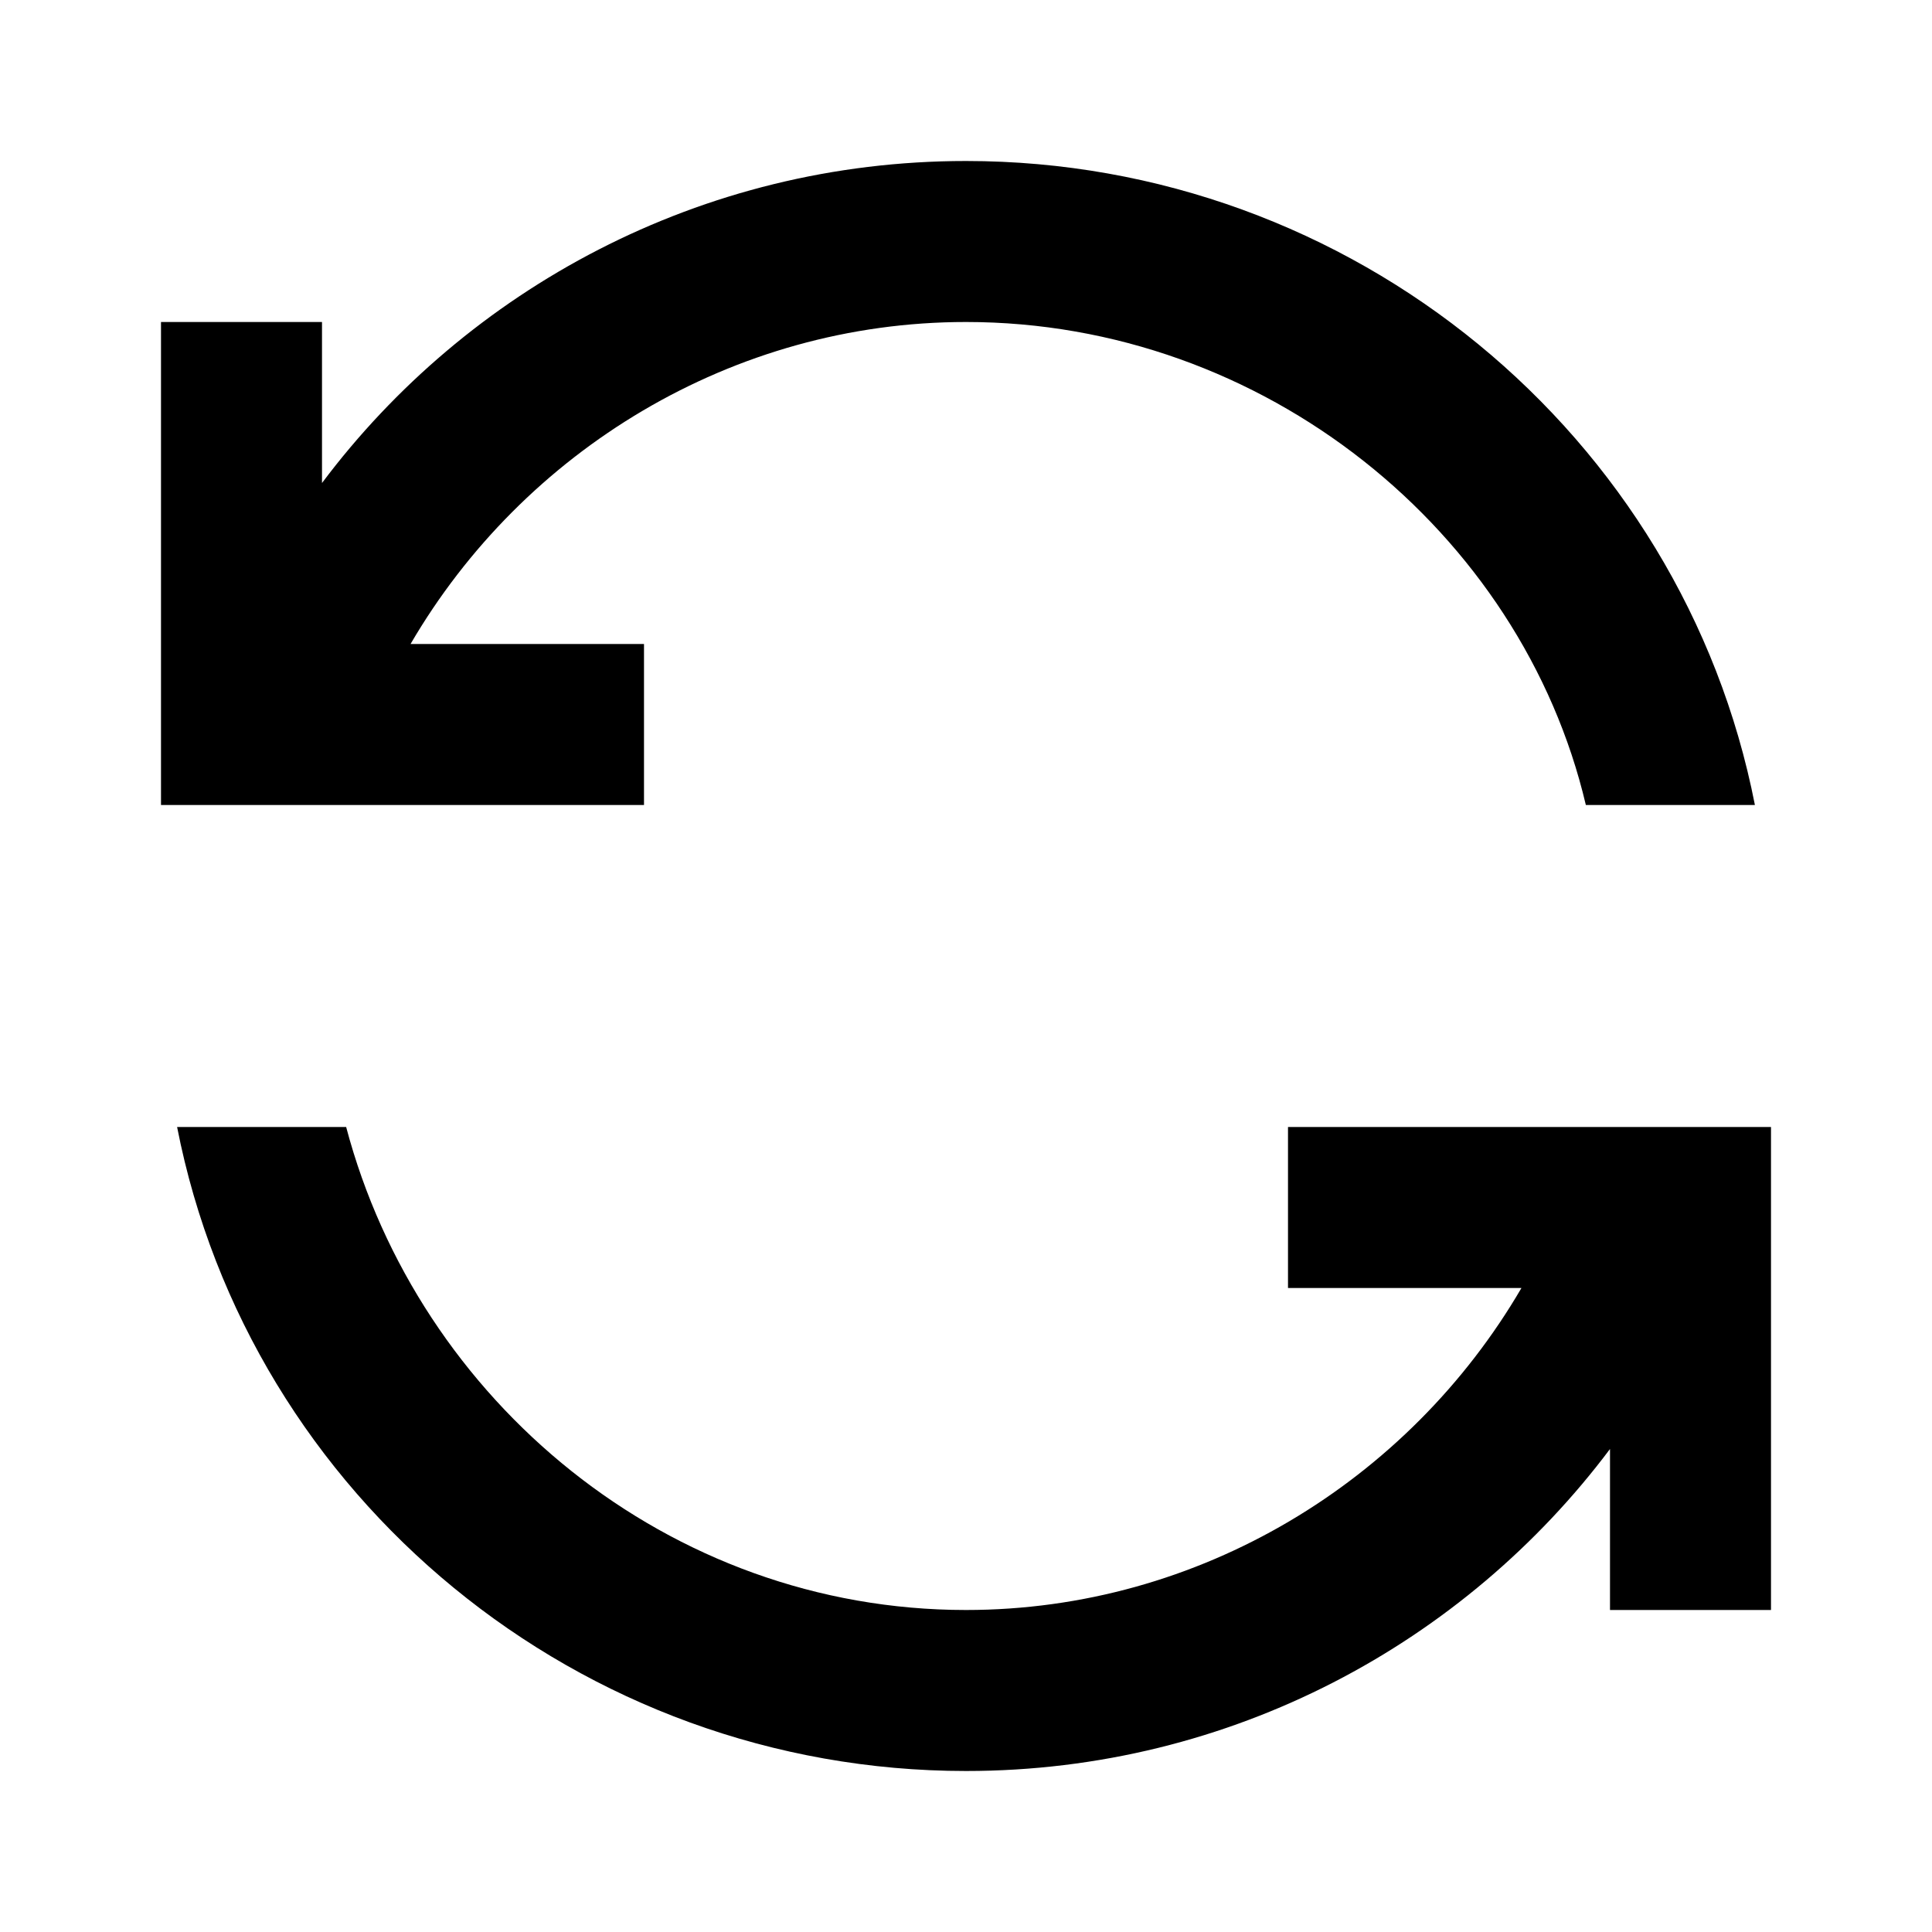
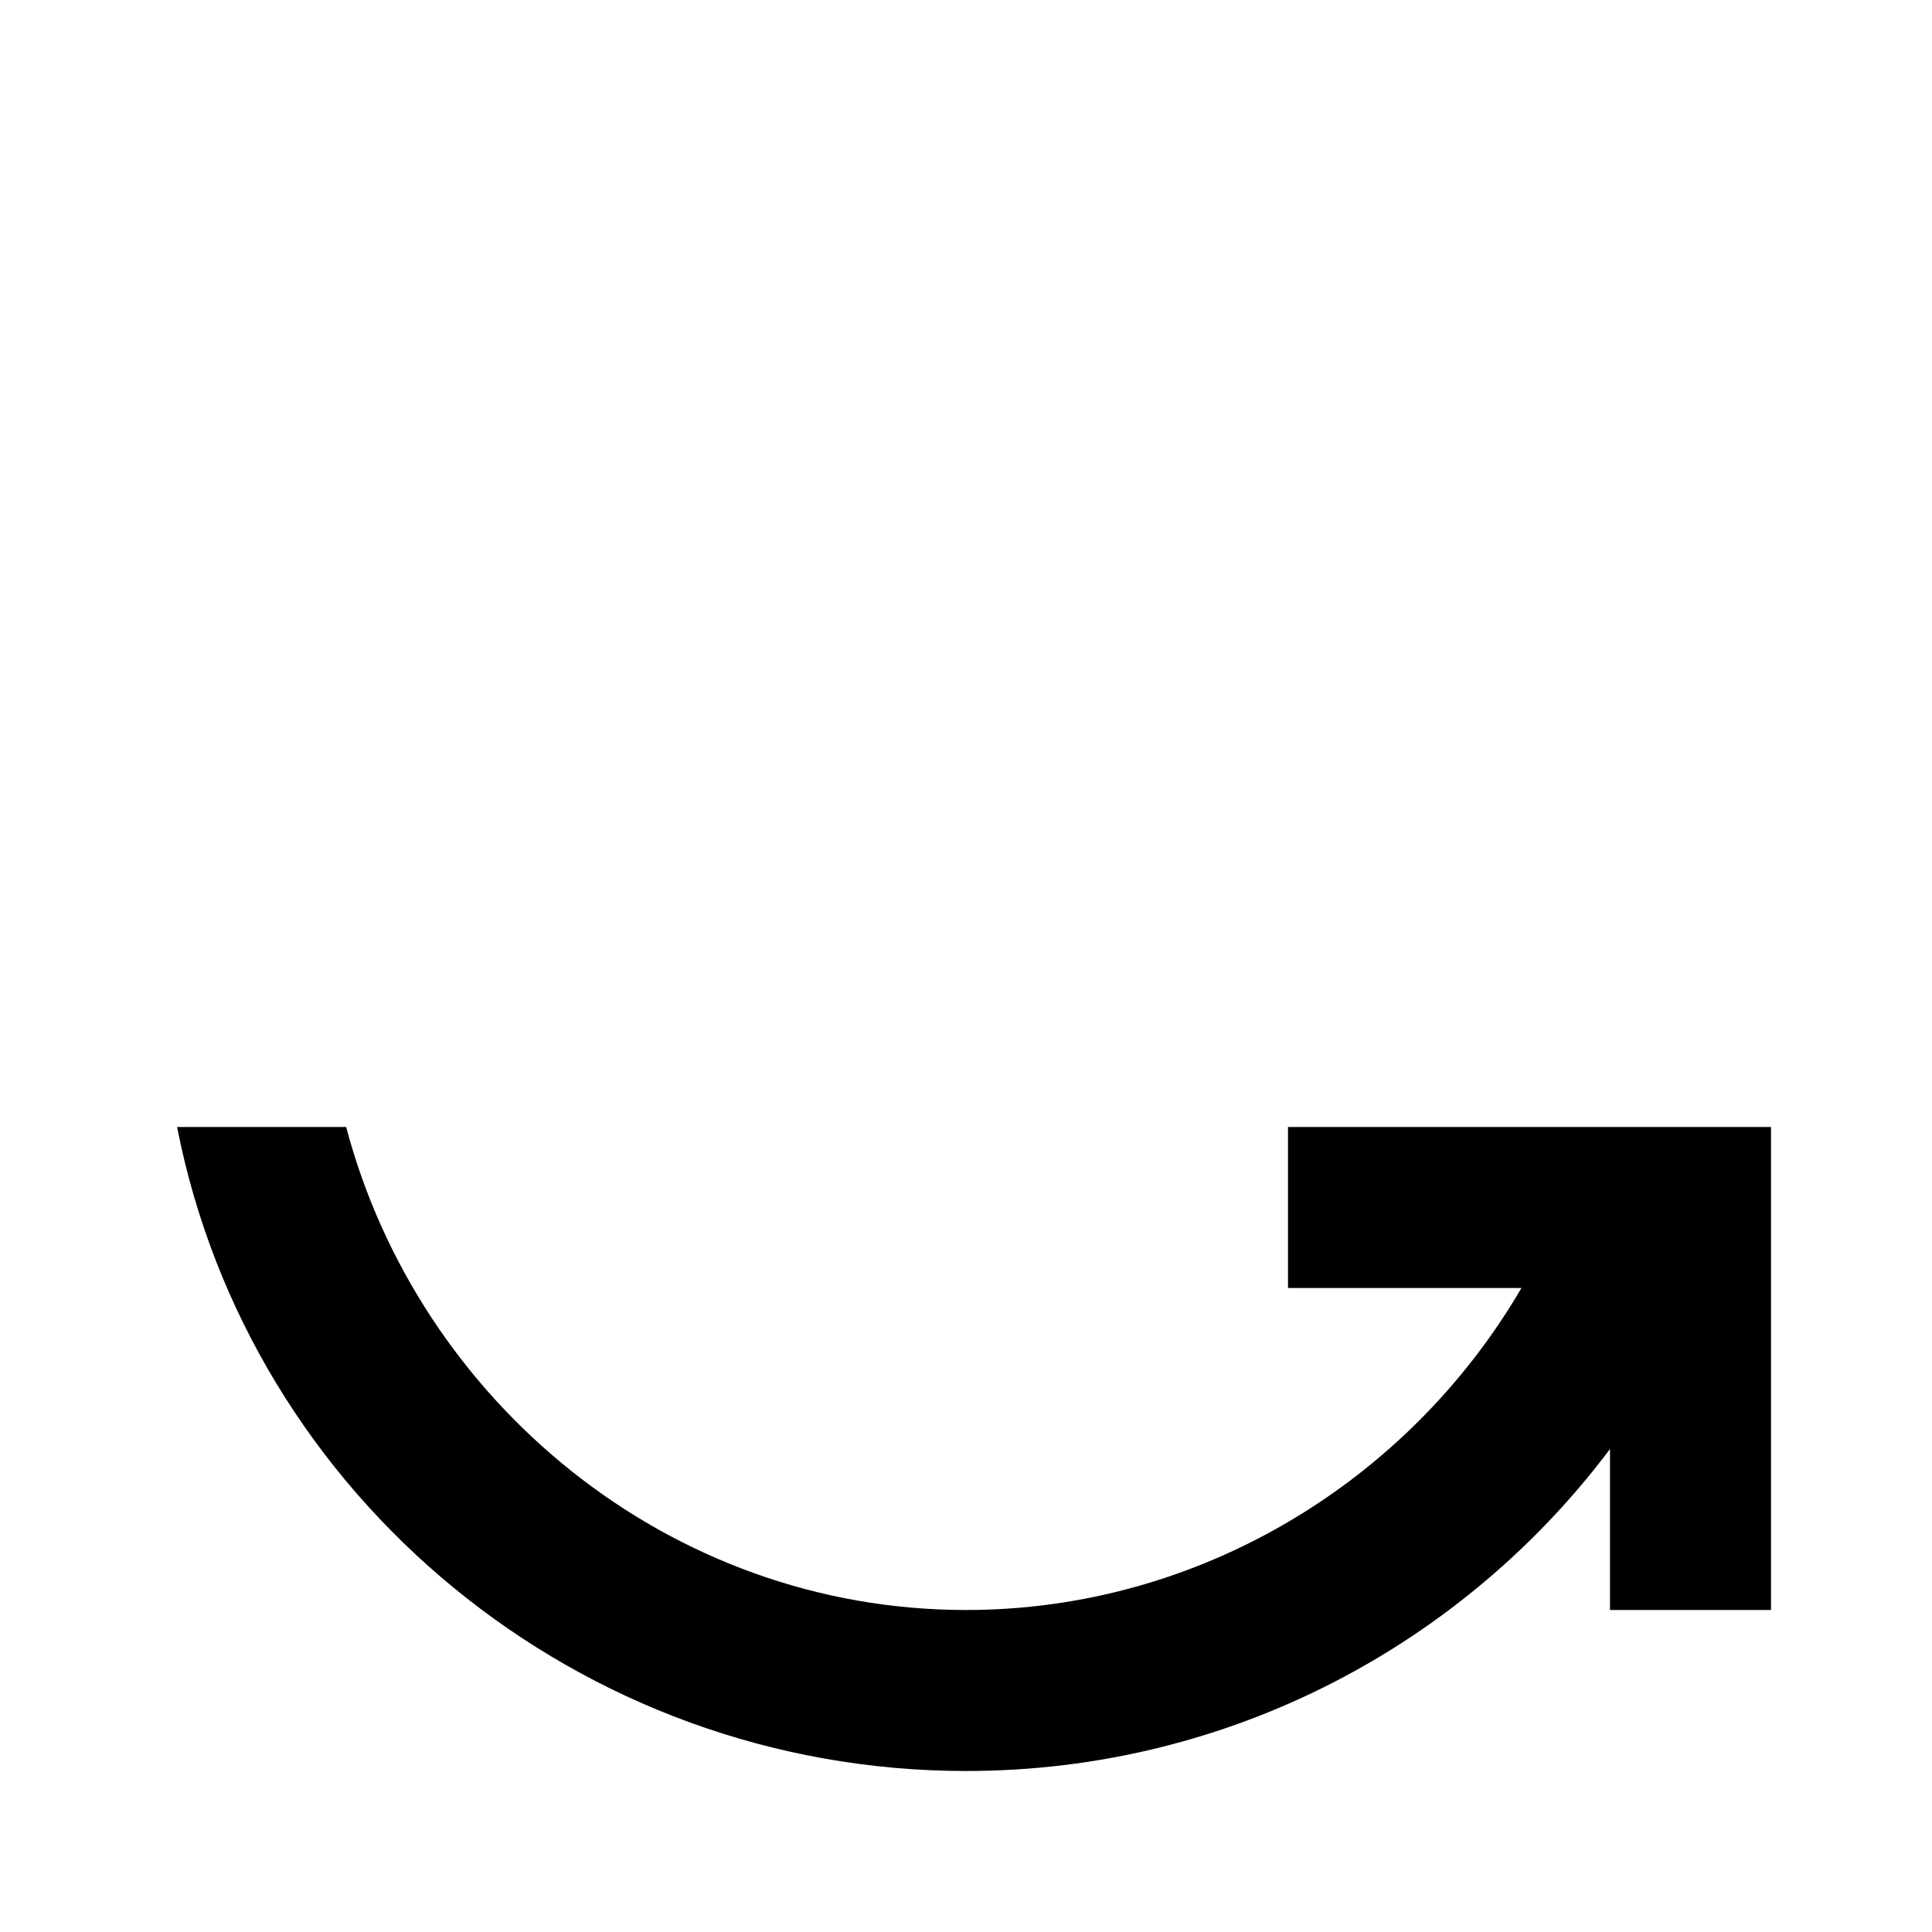
<svg xmlns="http://www.w3.org/2000/svg" version="1.1" id="Слой_1" x="0px" y="0px" viewBox="0 0 24 24" xml:space="preserve">
  <g>
    <g>
-       <path d="M8,10V8H5.1c1.4-2.4,4-4,6.9-4c3.7,0,6.9,2.6,7.7,6h2.1c-0.9-4.6-5-8-9.8-8C8.7,2,5.8,3.6,4,6V4H2v6H8z" />
      <path d="M16,14v2h2.9c-1.4,2.4-4,4-6.9,4c-3.7,0-6.8-2.6-7.7-6H2.2c0.9,4.6,5,8,9.8,8c3.3,0,6.2-1.6,8-4v2h2v-6H16z" />
    </g>
  </g>
</svg>